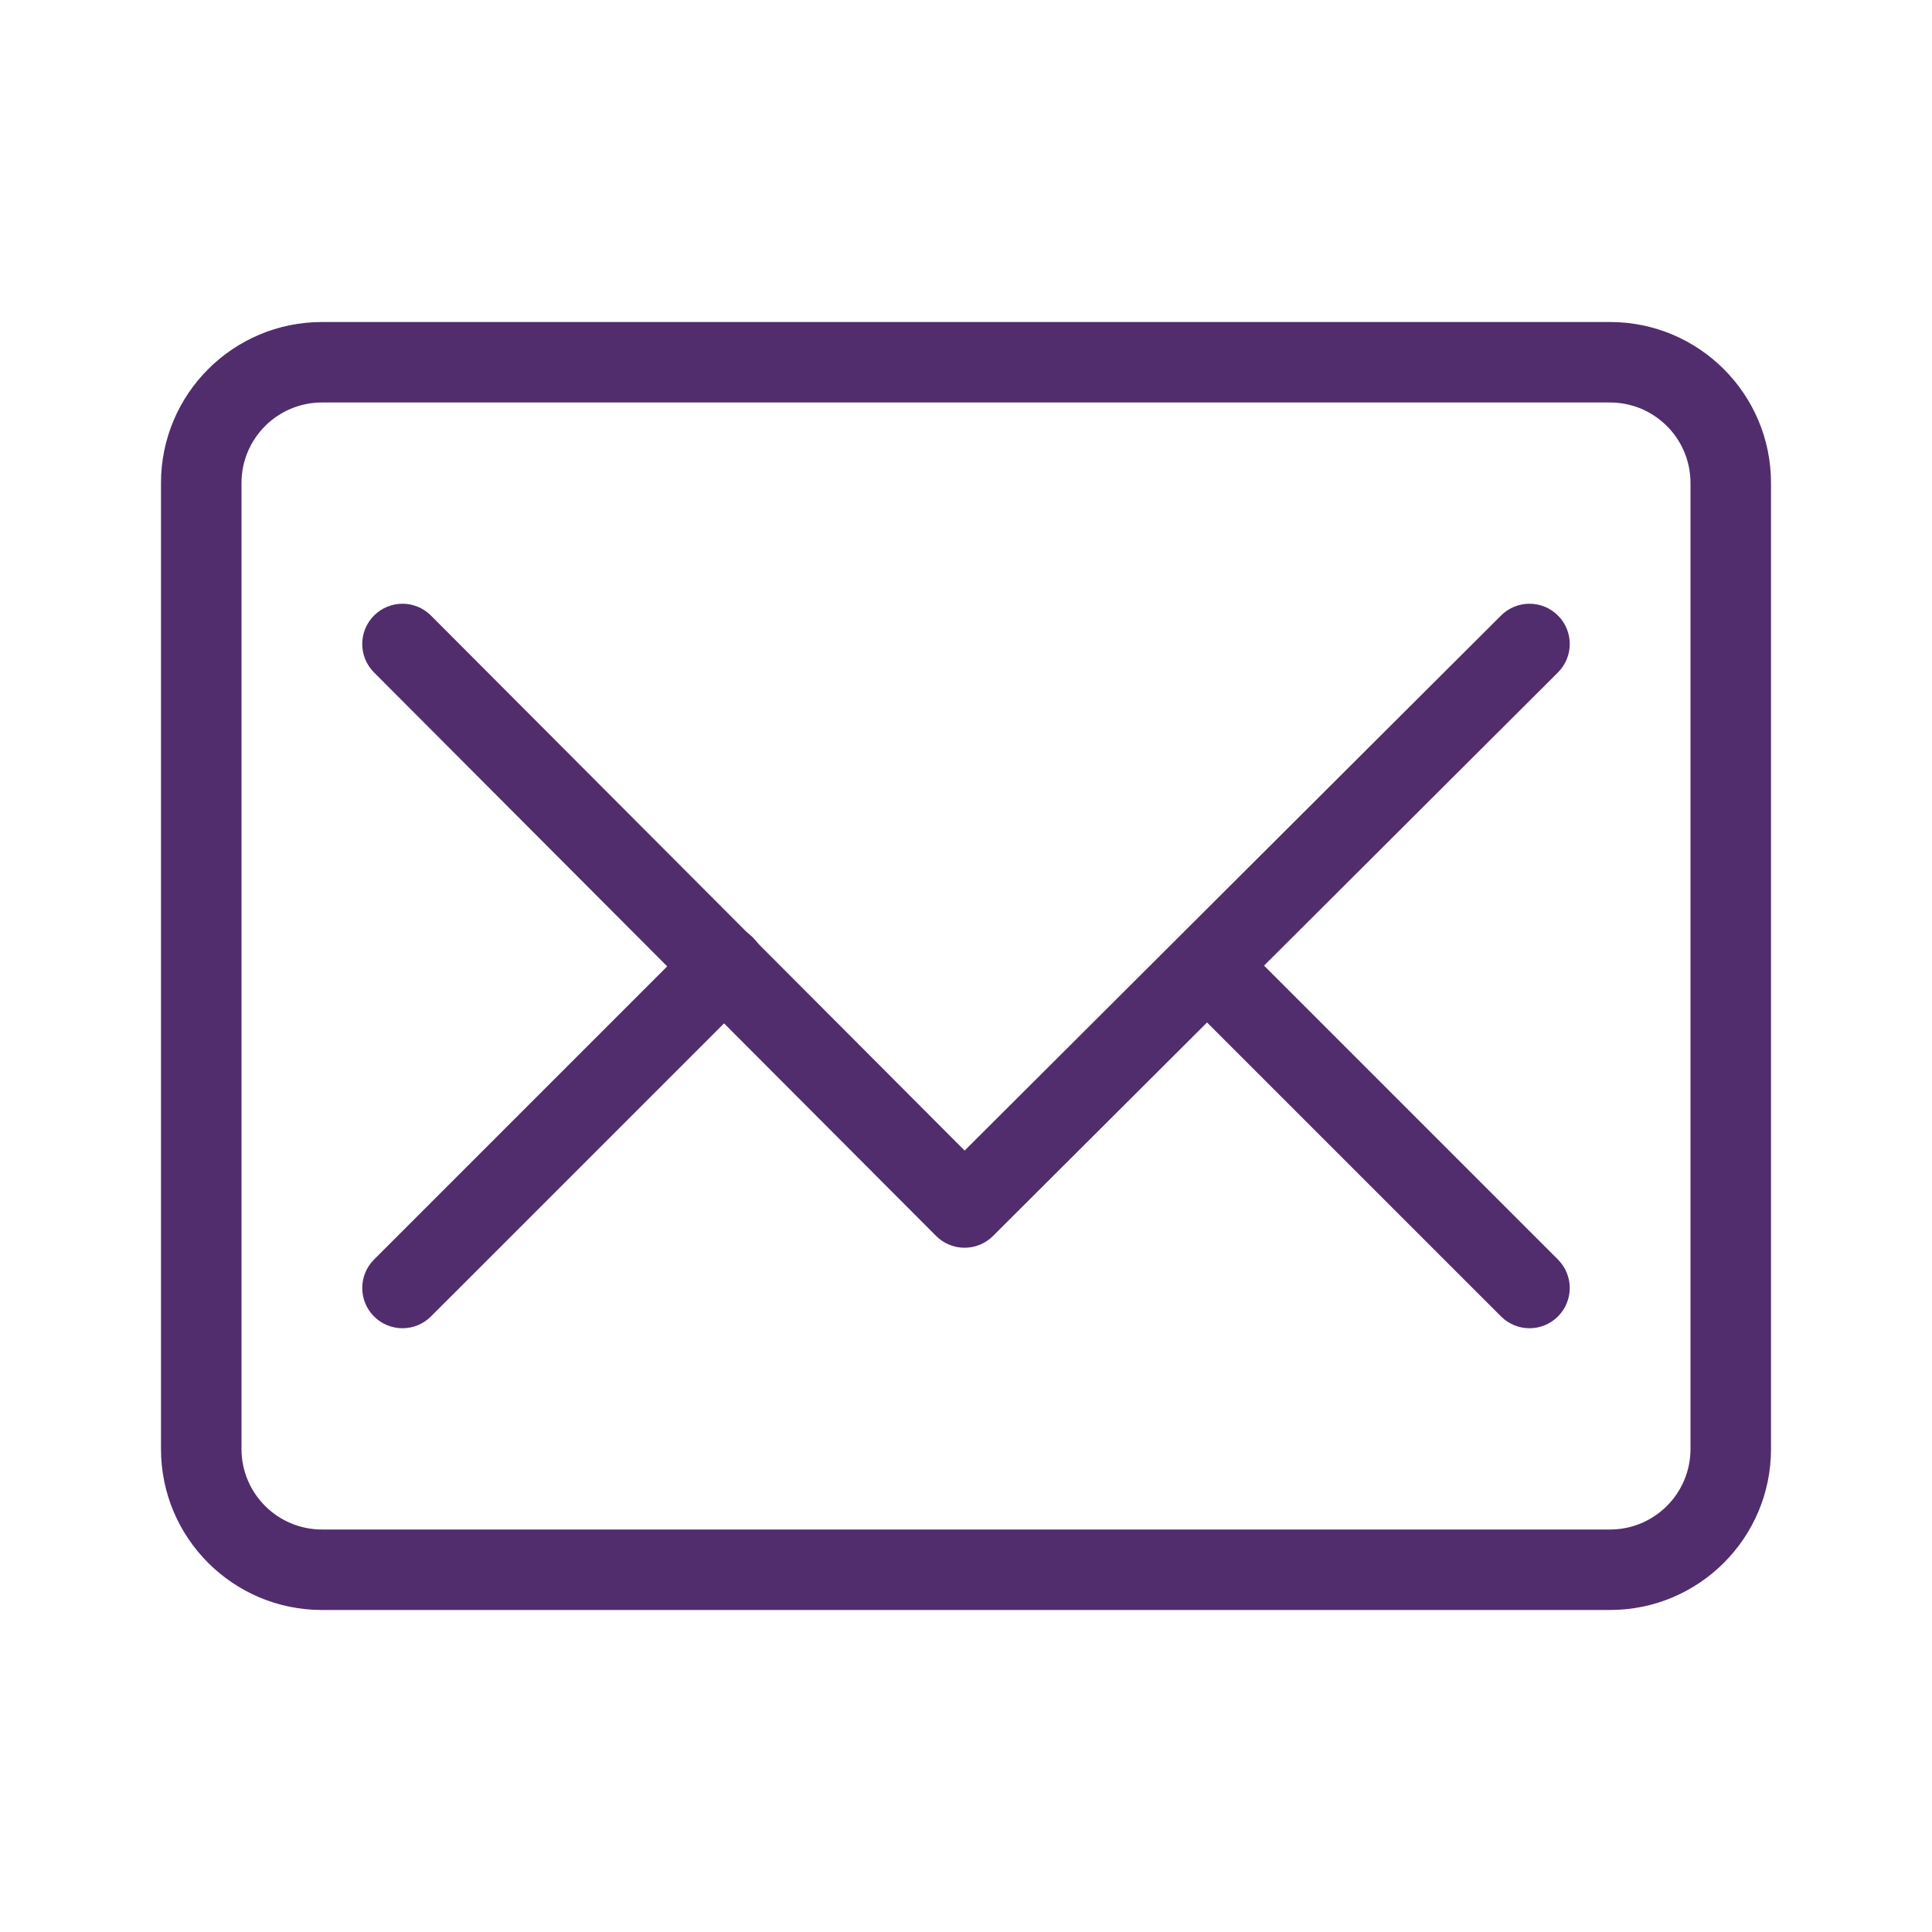
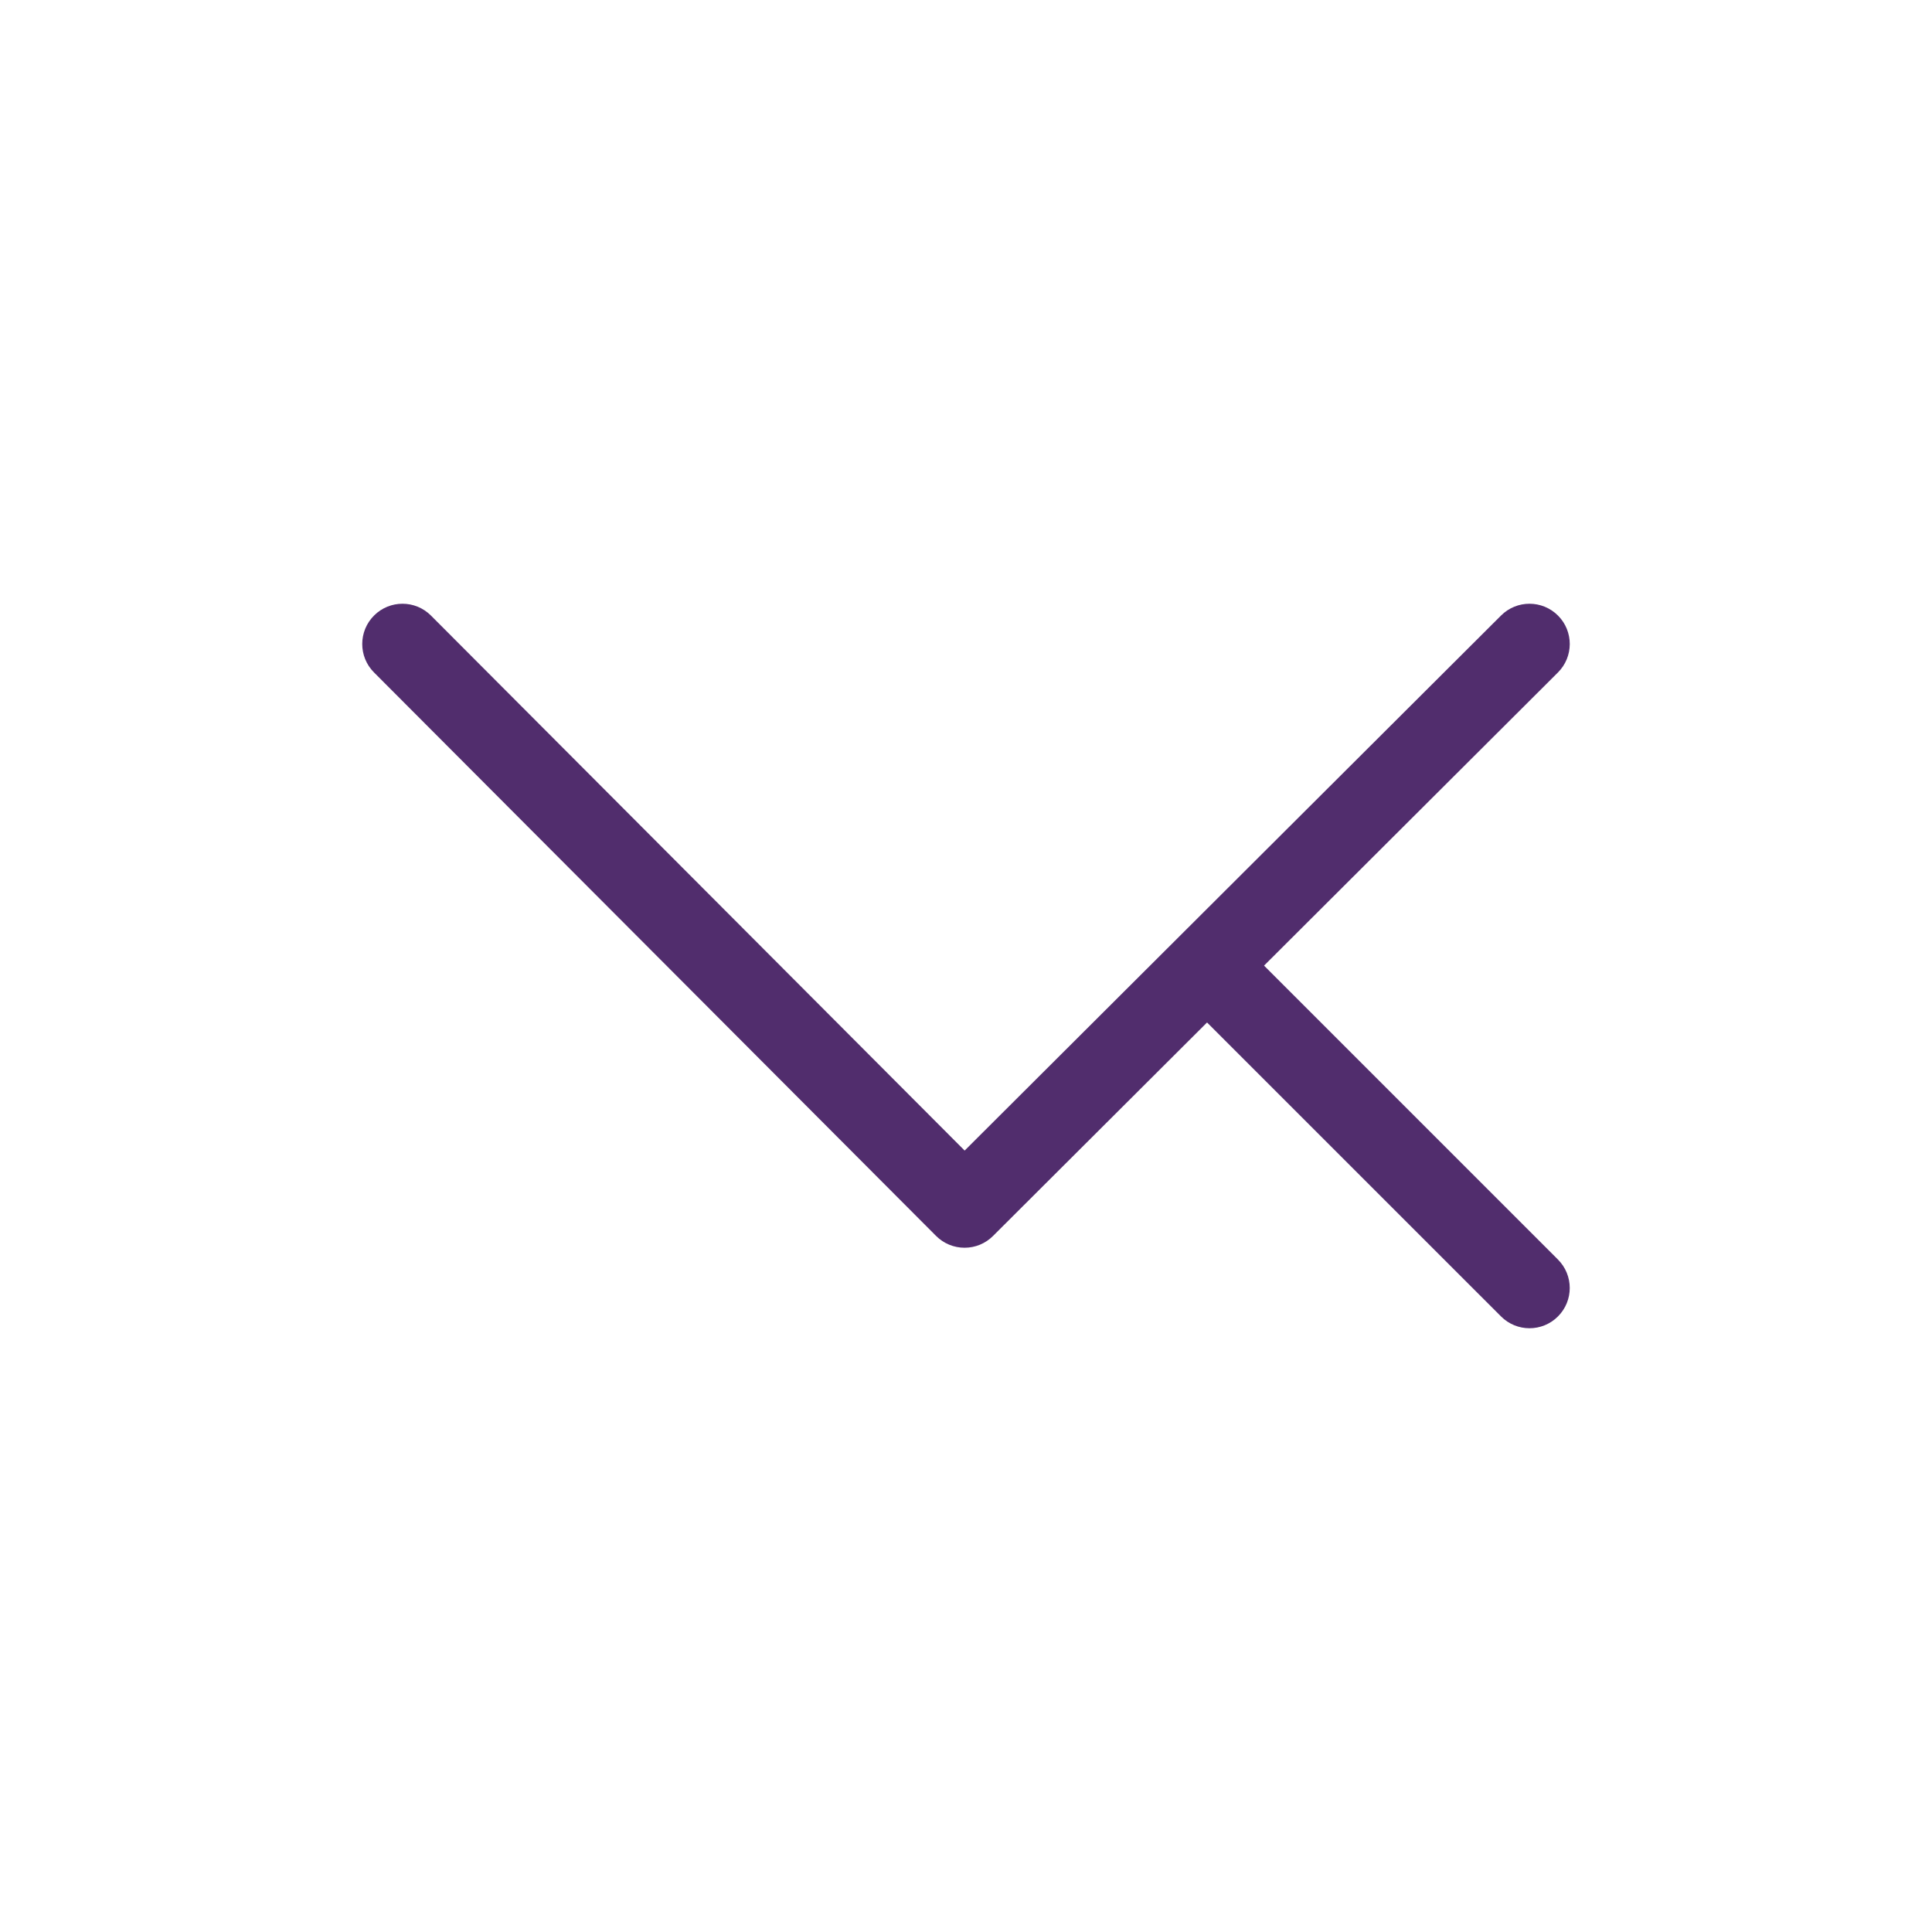
<svg xmlns="http://www.w3.org/2000/svg" width="64" height="64" viewBox="0 0 64 64" fill="none">
-   <path fill-rule="evenodd" clip-rule="evenodd" d="M56 48V16C56 14.527 54.806 13.333 53.333 13.333L10.667 13.333C9.194 13.333 8 14.527 8 16L8 48C8 49.473 9.194 50.667 10.667 50.667L53.333 50.667C54.806 50.667 56 49.473 56 48ZM58.667 16C58.667 13.055 56.279 10.667 53.333 10.667L10.667 10.667C7.721 10.667 5.333 13.055 5.333 16L5.333 48C5.333 50.946 7.721 53.333 10.667 53.333H53.333C56.279 53.333 58.667 50.946 58.667 48V16Z" fill="#512D6D" />
-   <path fill-rule="evenodd" clip-rule="evenodd" d="M24.943 31.057C25.463 31.578 25.463 32.422 24.943 32.943L14.276 43.609C13.755 44.13 12.911 44.13 12.39 43.609C11.87 43.089 11.87 42.245 12.39 41.724L23.057 31.057C23.578 30.537 24.422 30.537 24.943 31.057Z" fill="#512D6D" />
  <path fill-rule="evenodd" clip-rule="evenodd" d="M39.057 31.057C39.578 30.537 40.422 30.537 40.943 31.057L51.609 41.724C52.13 42.245 52.13 43.089 51.609 43.609C51.089 44.13 50.245 44.13 49.724 43.609L39.057 32.943C38.536 32.422 38.536 31.578 39.057 31.057Z" fill="#512D6D" />
  <path fill-rule="evenodd" clip-rule="evenodd" d="M12.392 20.389C12.913 19.869 13.757 19.87 14.277 20.392L31.955 38.114L49.725 20.389C50.246 19.869 51.091 19.87 51.611 20.392C52.131 20.913 52.13 21.757 51.608 22.277L32.894 40.944C32.644 41.194 32.305 41.334 31.951 41.333C31.597 41.333 31.259 41.192 31.009 40.942L12.389 22.275C11.869 21.754 11.87 20.909 12.392 20.389Z" fill="#512D6D" />
</svg>